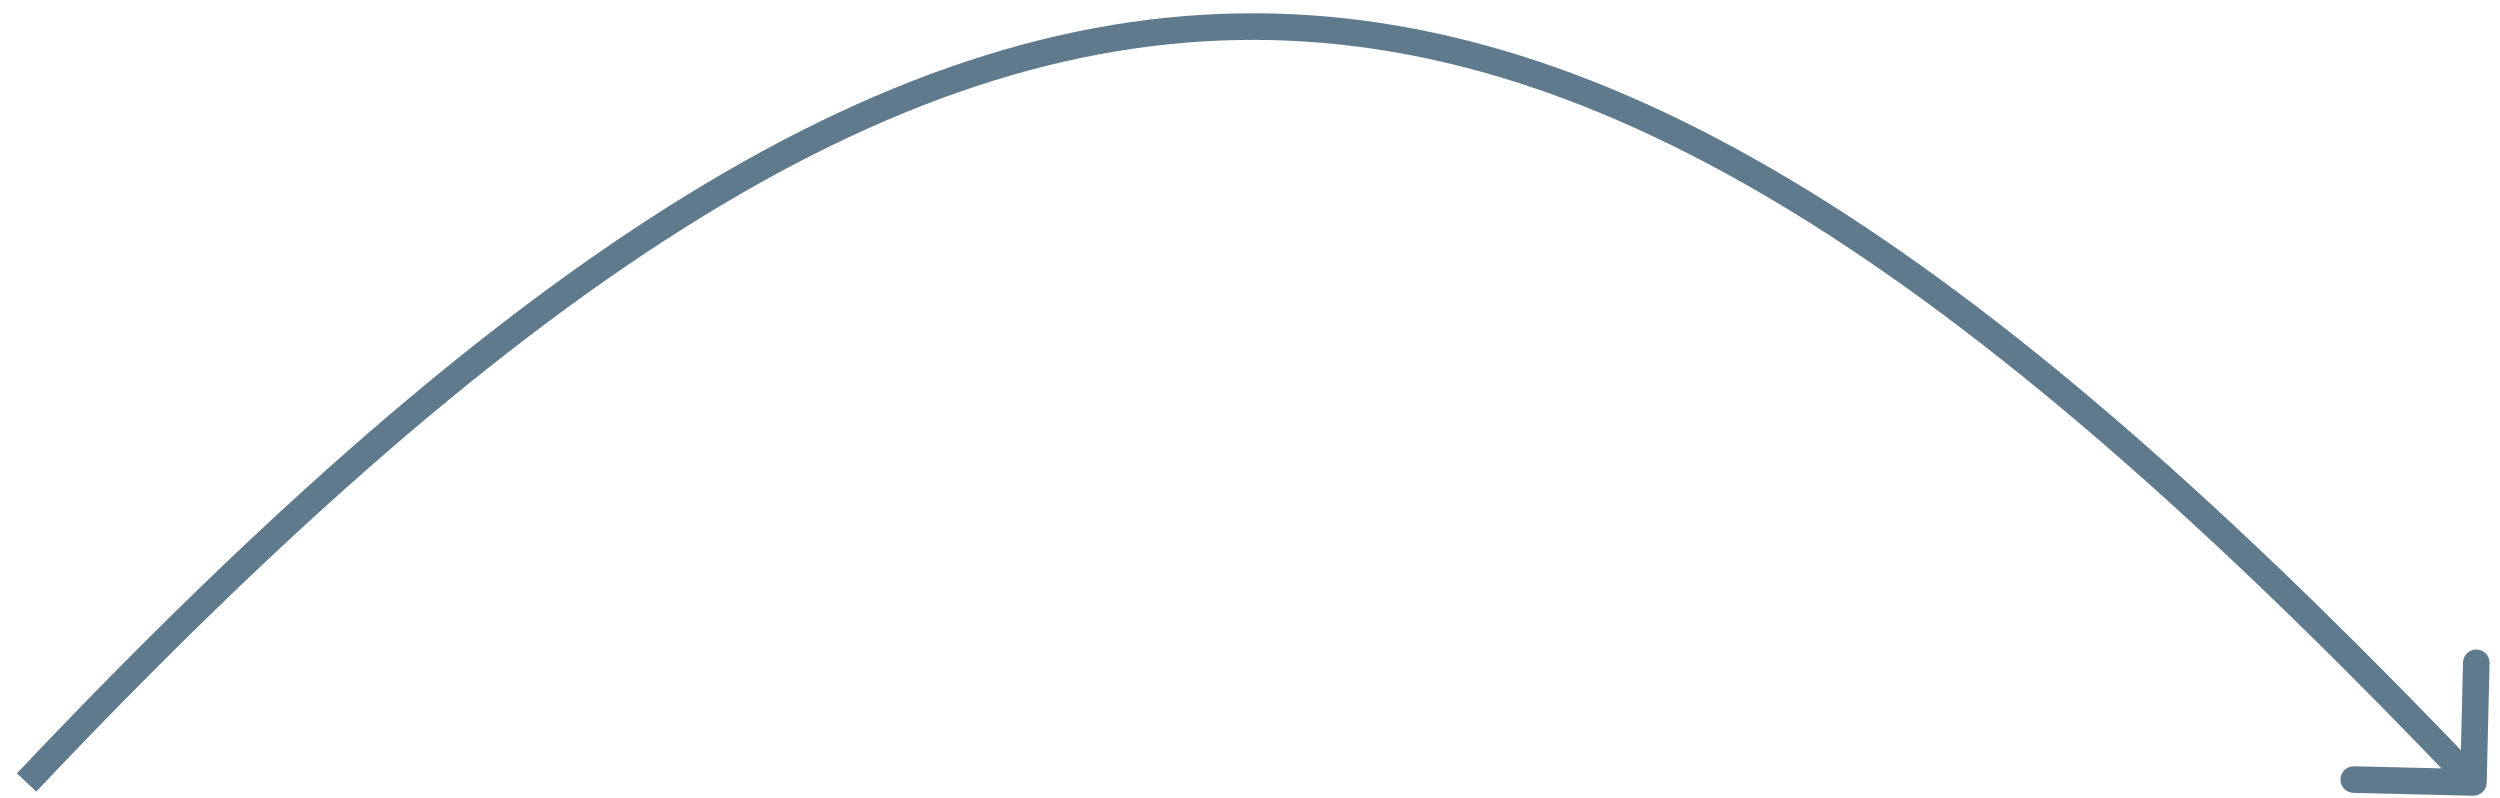
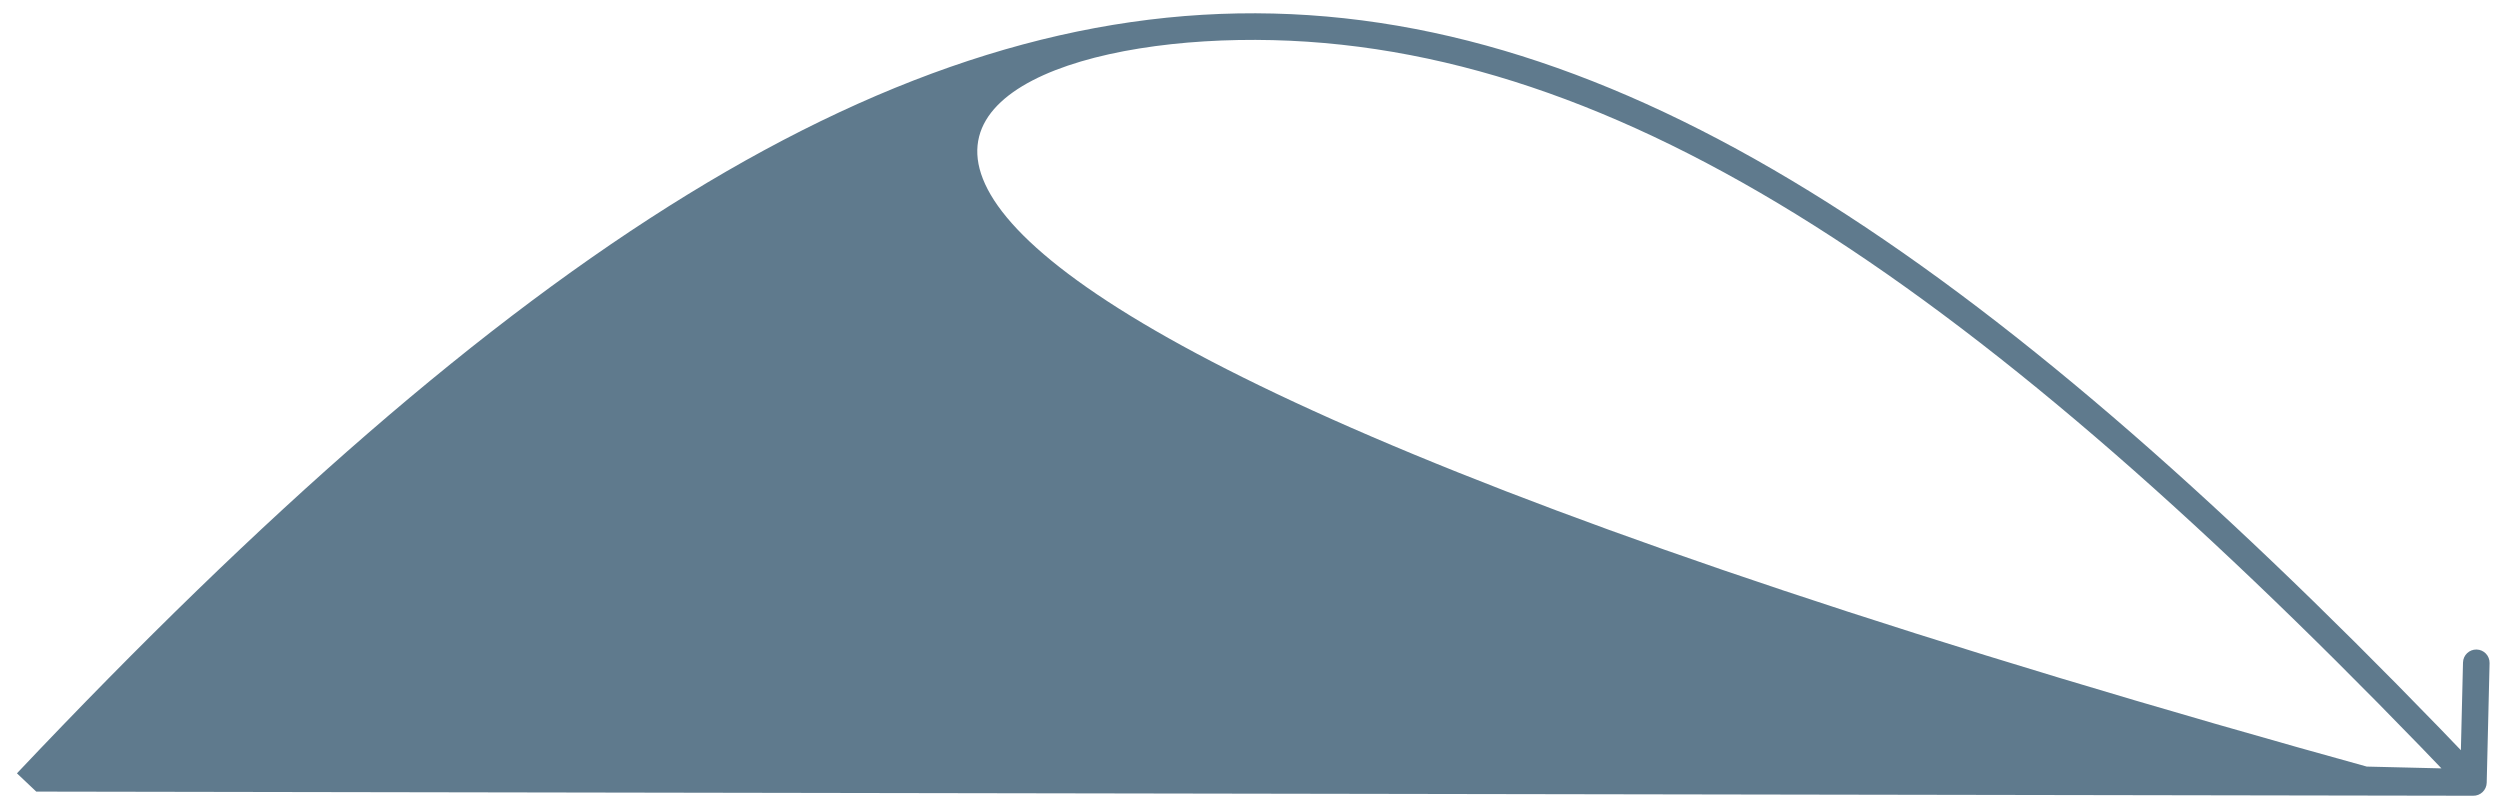
<svg xmlns="http://www.w3.org/2000/svg" width="94" height="30" viewBox="0 0 94 30" fill="none">
-   <path d="M92.988 29.92C93.264 29.927 93.493 29.708 93.5 29.432L93.608 24.934C93.615 24.657 93.396 24.428 93.12 24.422C92.844 24.415 92.615 24.634 92.609 24.91L92.512 28.908L88.513 28.812C88.237 28.805 88.008 29.024 88.001 29.3C87.995 29.576 88.213 29.805 88.489 29.812L92.988 29.92ZM1.363 29.764C19.913 10.144 34.08 1.172 47.857 1.509C61.644 1.846 75.239 11.507 92.638 29.765L93.362 29.075C75.968 10.823 62.118 0.858 47.881 0.509C33.634 0.161 19.198 9.445 0.637 29.077L1.363 29.764Z" fill="#5F7A8D" />
+   <path d="M92.988 29.92C93.264 29.927 93.493 29.708 93.5 29.432L93.608 24.934C93.615 24.657 93.396 24.428 93.12 24.422C92.844 24.415 92.615 24.634 92.609 24.91L92.512 28.908L88.513 28.812C88.237 28.805 88.008 29.024 88.001 29.3C87.995 29.576 88.213 29.805 88.489 29.812L92.988 29.92ZC19.913 10.144 34.08 1.172 47.857 1.509C61.644 1.846 75.239 11.507 92.638 29.765L93.362 29.075C75.968 10.823 62.118 0.858 47.881 0.509C33.634 0.161 19.198 9.445 0.637 29.077L1.363 29.764Z" fill="#5F7A8D" />
</svg>